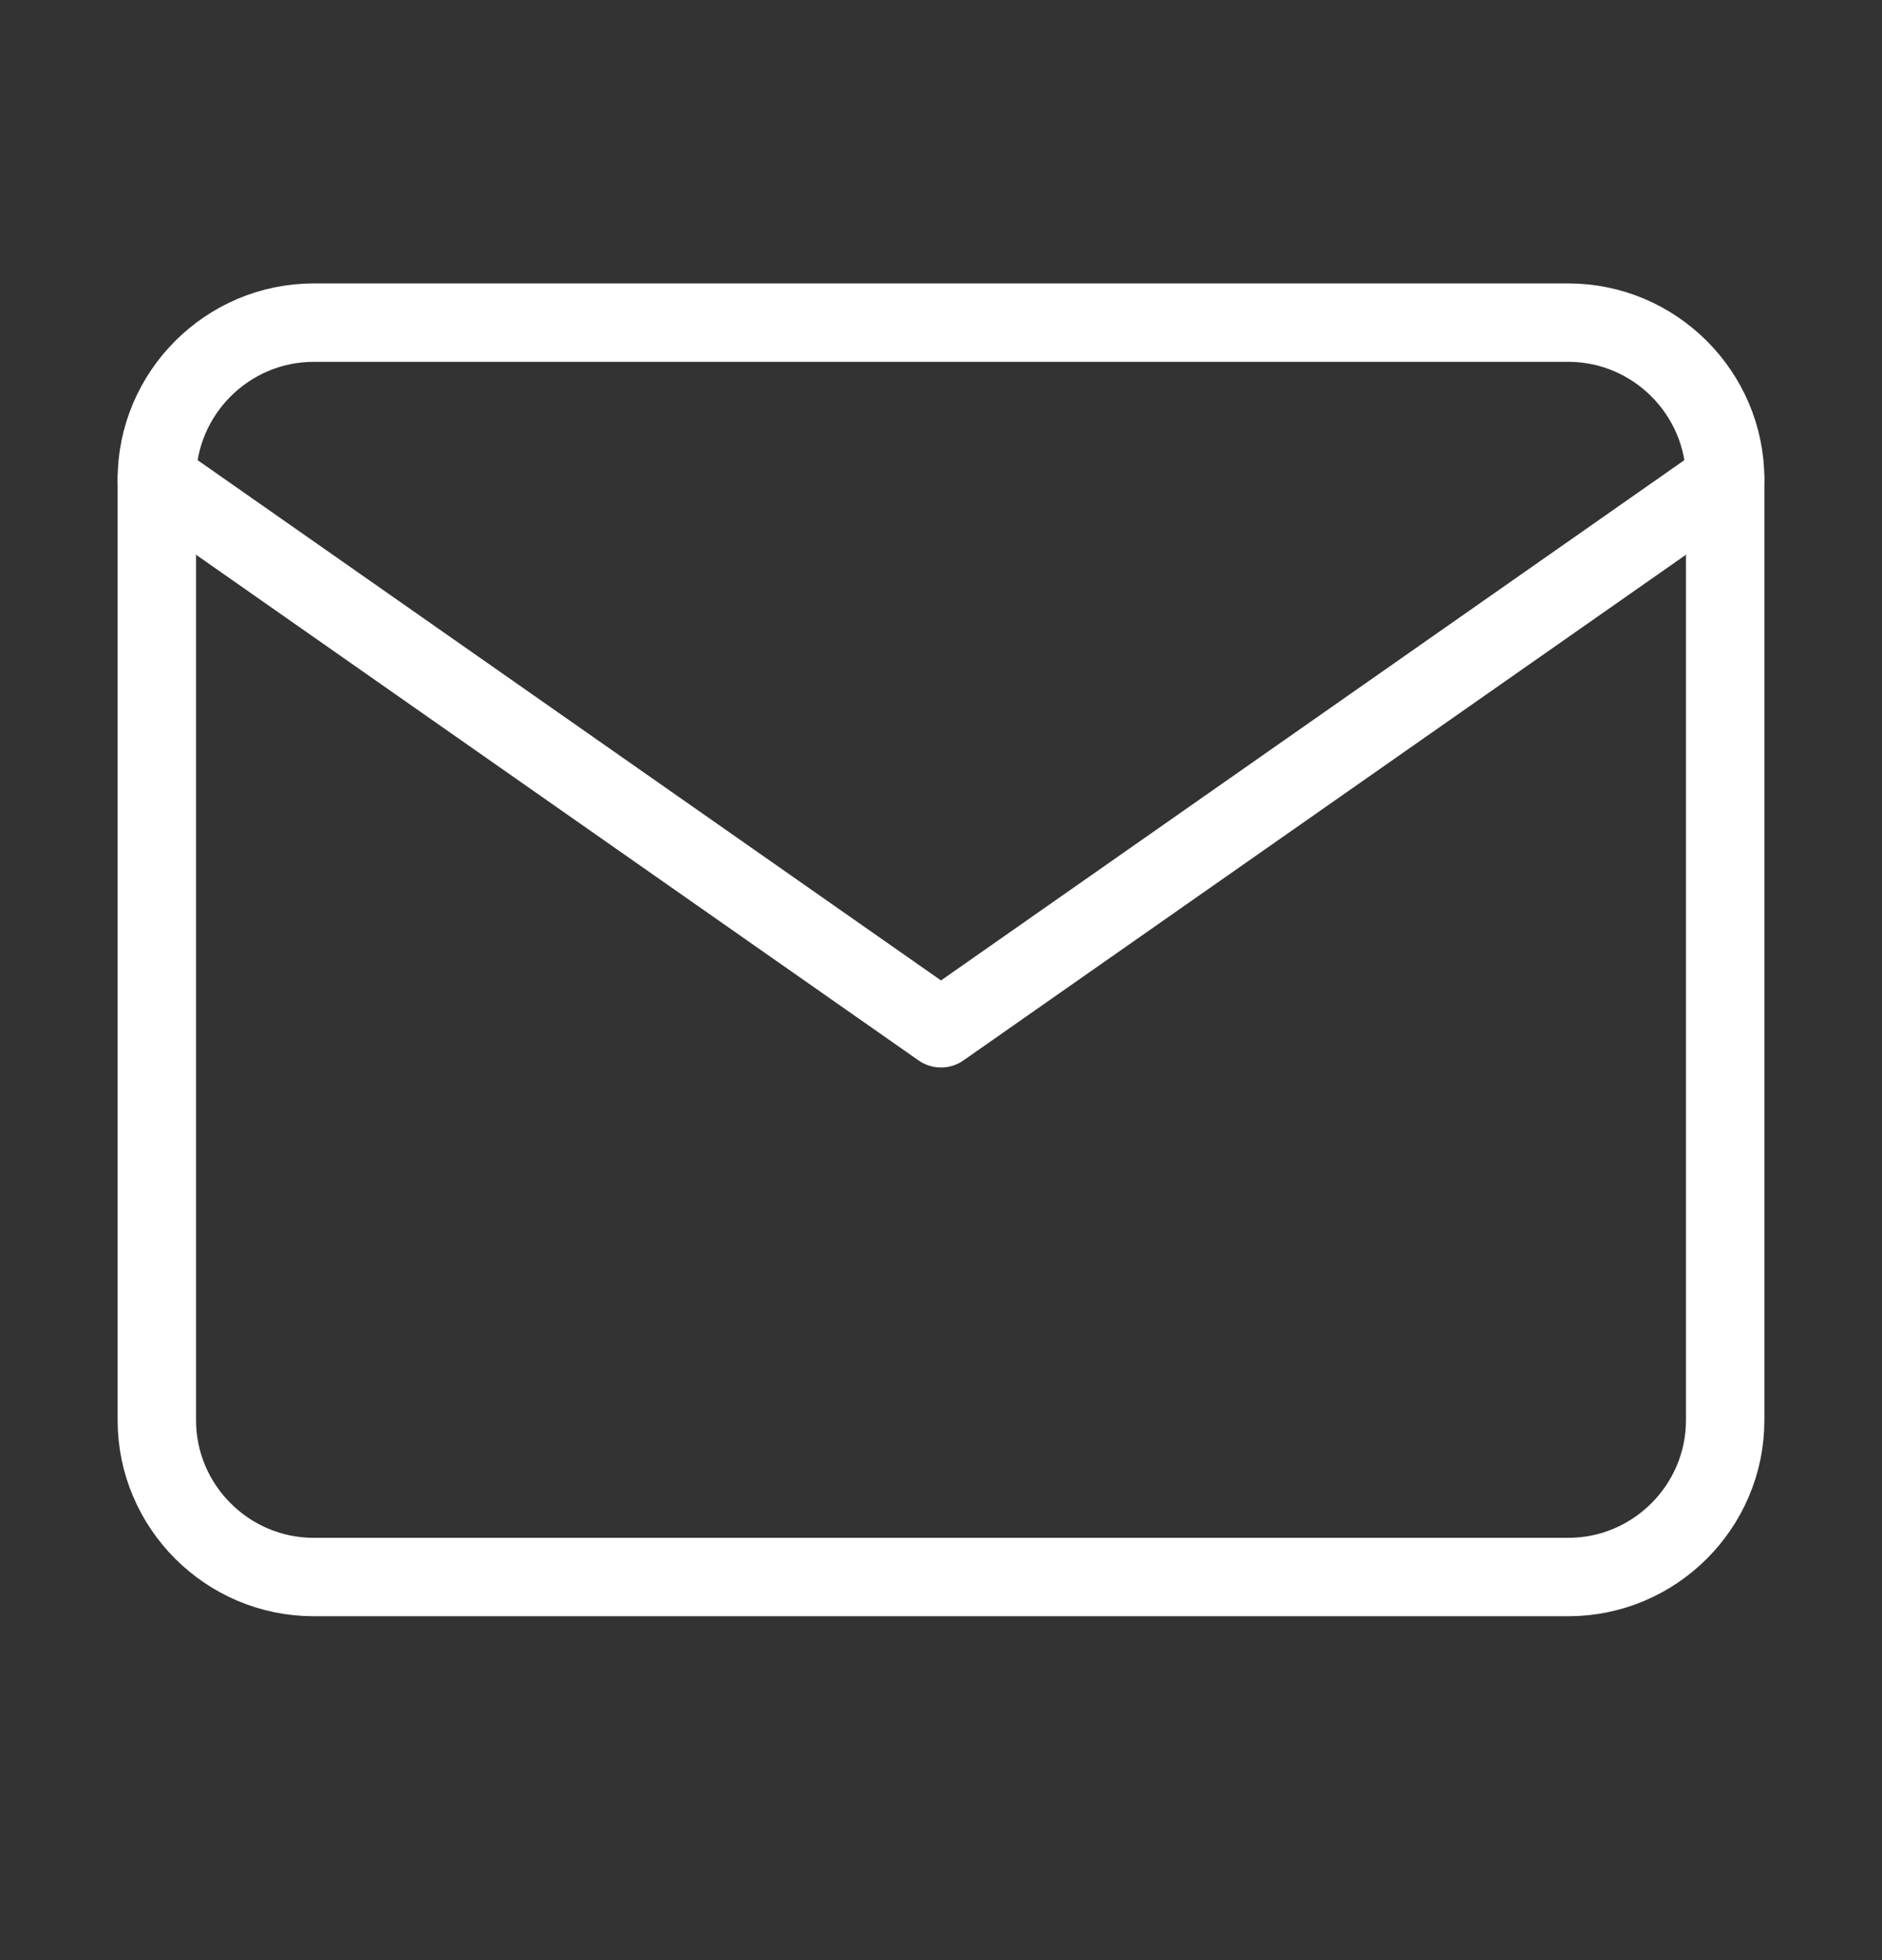
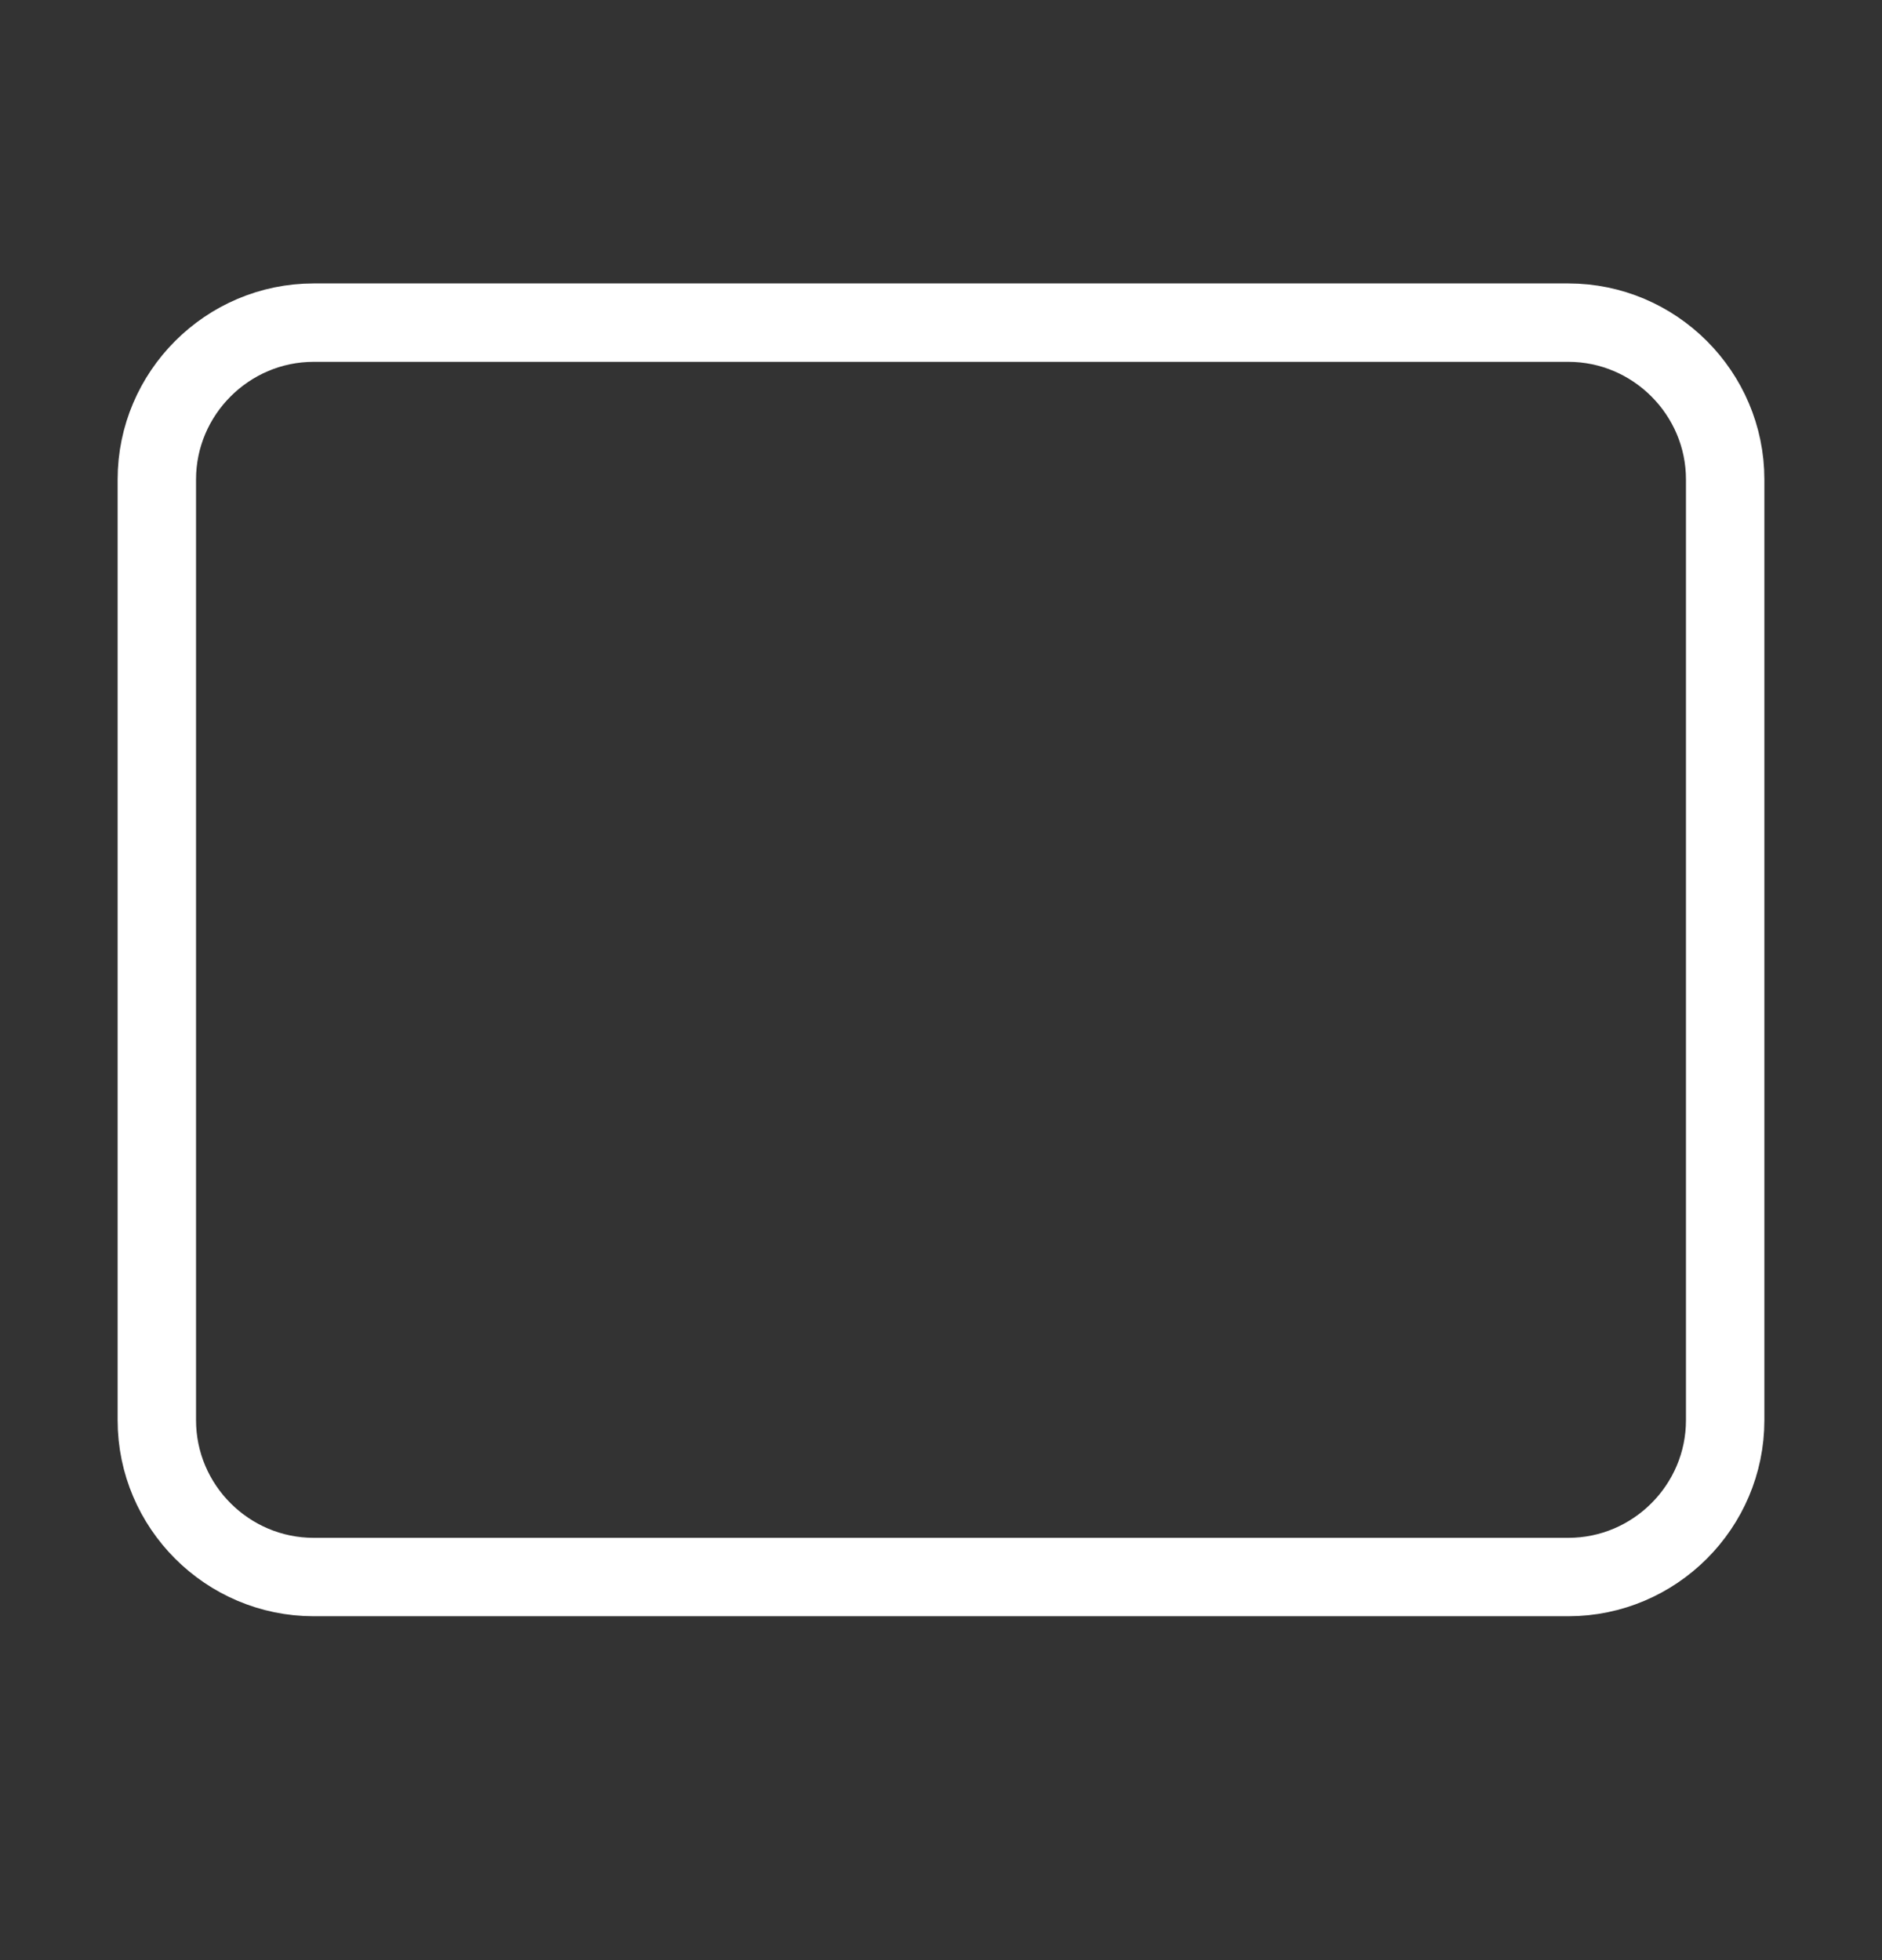
<svg xmlns="http://www.w3.org/2000/svg" width="24" height="25" viewBox="0 0 24 25" fill="none">
  <rect x="0" y="0" width="24" height="25" fill="#333333" stroke="none" />
  <path d="M4 4.115H20C21.1 4.115 22 5.015 22 6.115V18.114C22 19.215 21.1 20.114 20 20.114H4C2.9 20.114 2 19.215 2 18.114V6.115C2 5.015 2.9 4.115 4 4.115Z" stroke="white" stroke-linecap="round" stroke-linejoin="round" />
-   <path d="M22 6.115L12 13.115L2 6.115" stroke="white" stroke-linecap="round" stroke-linejoin="round" />
</svg>